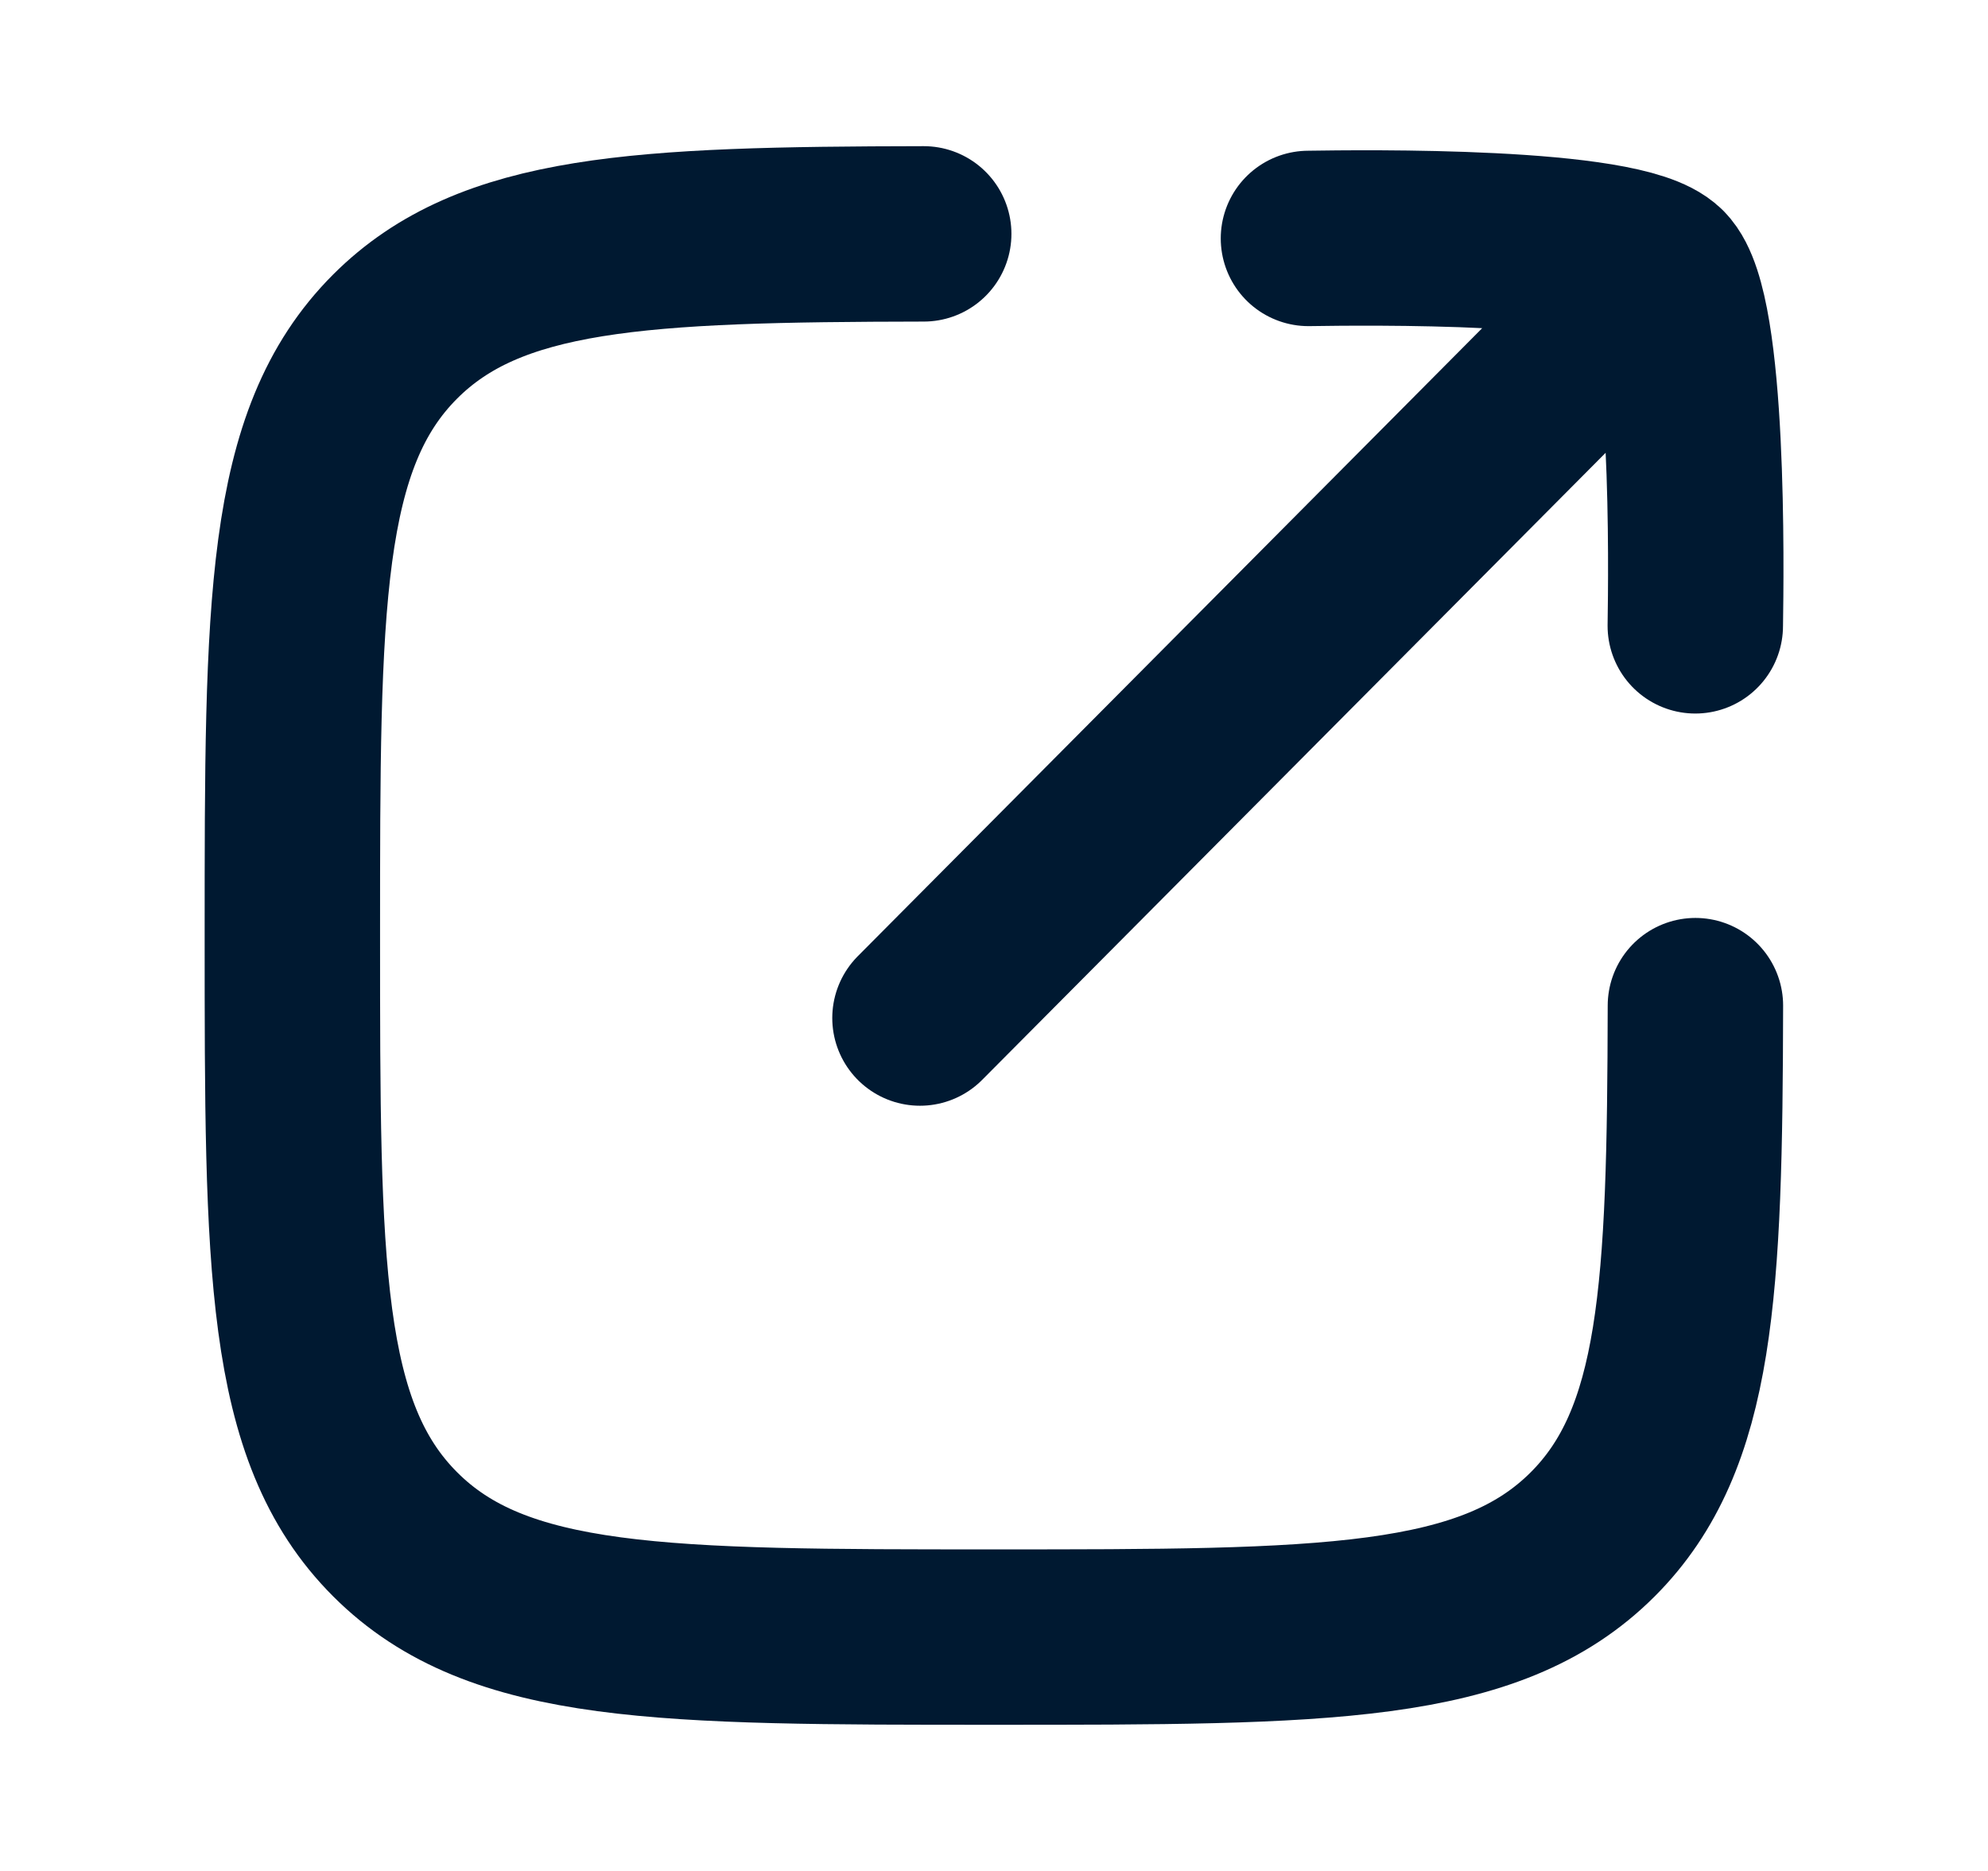
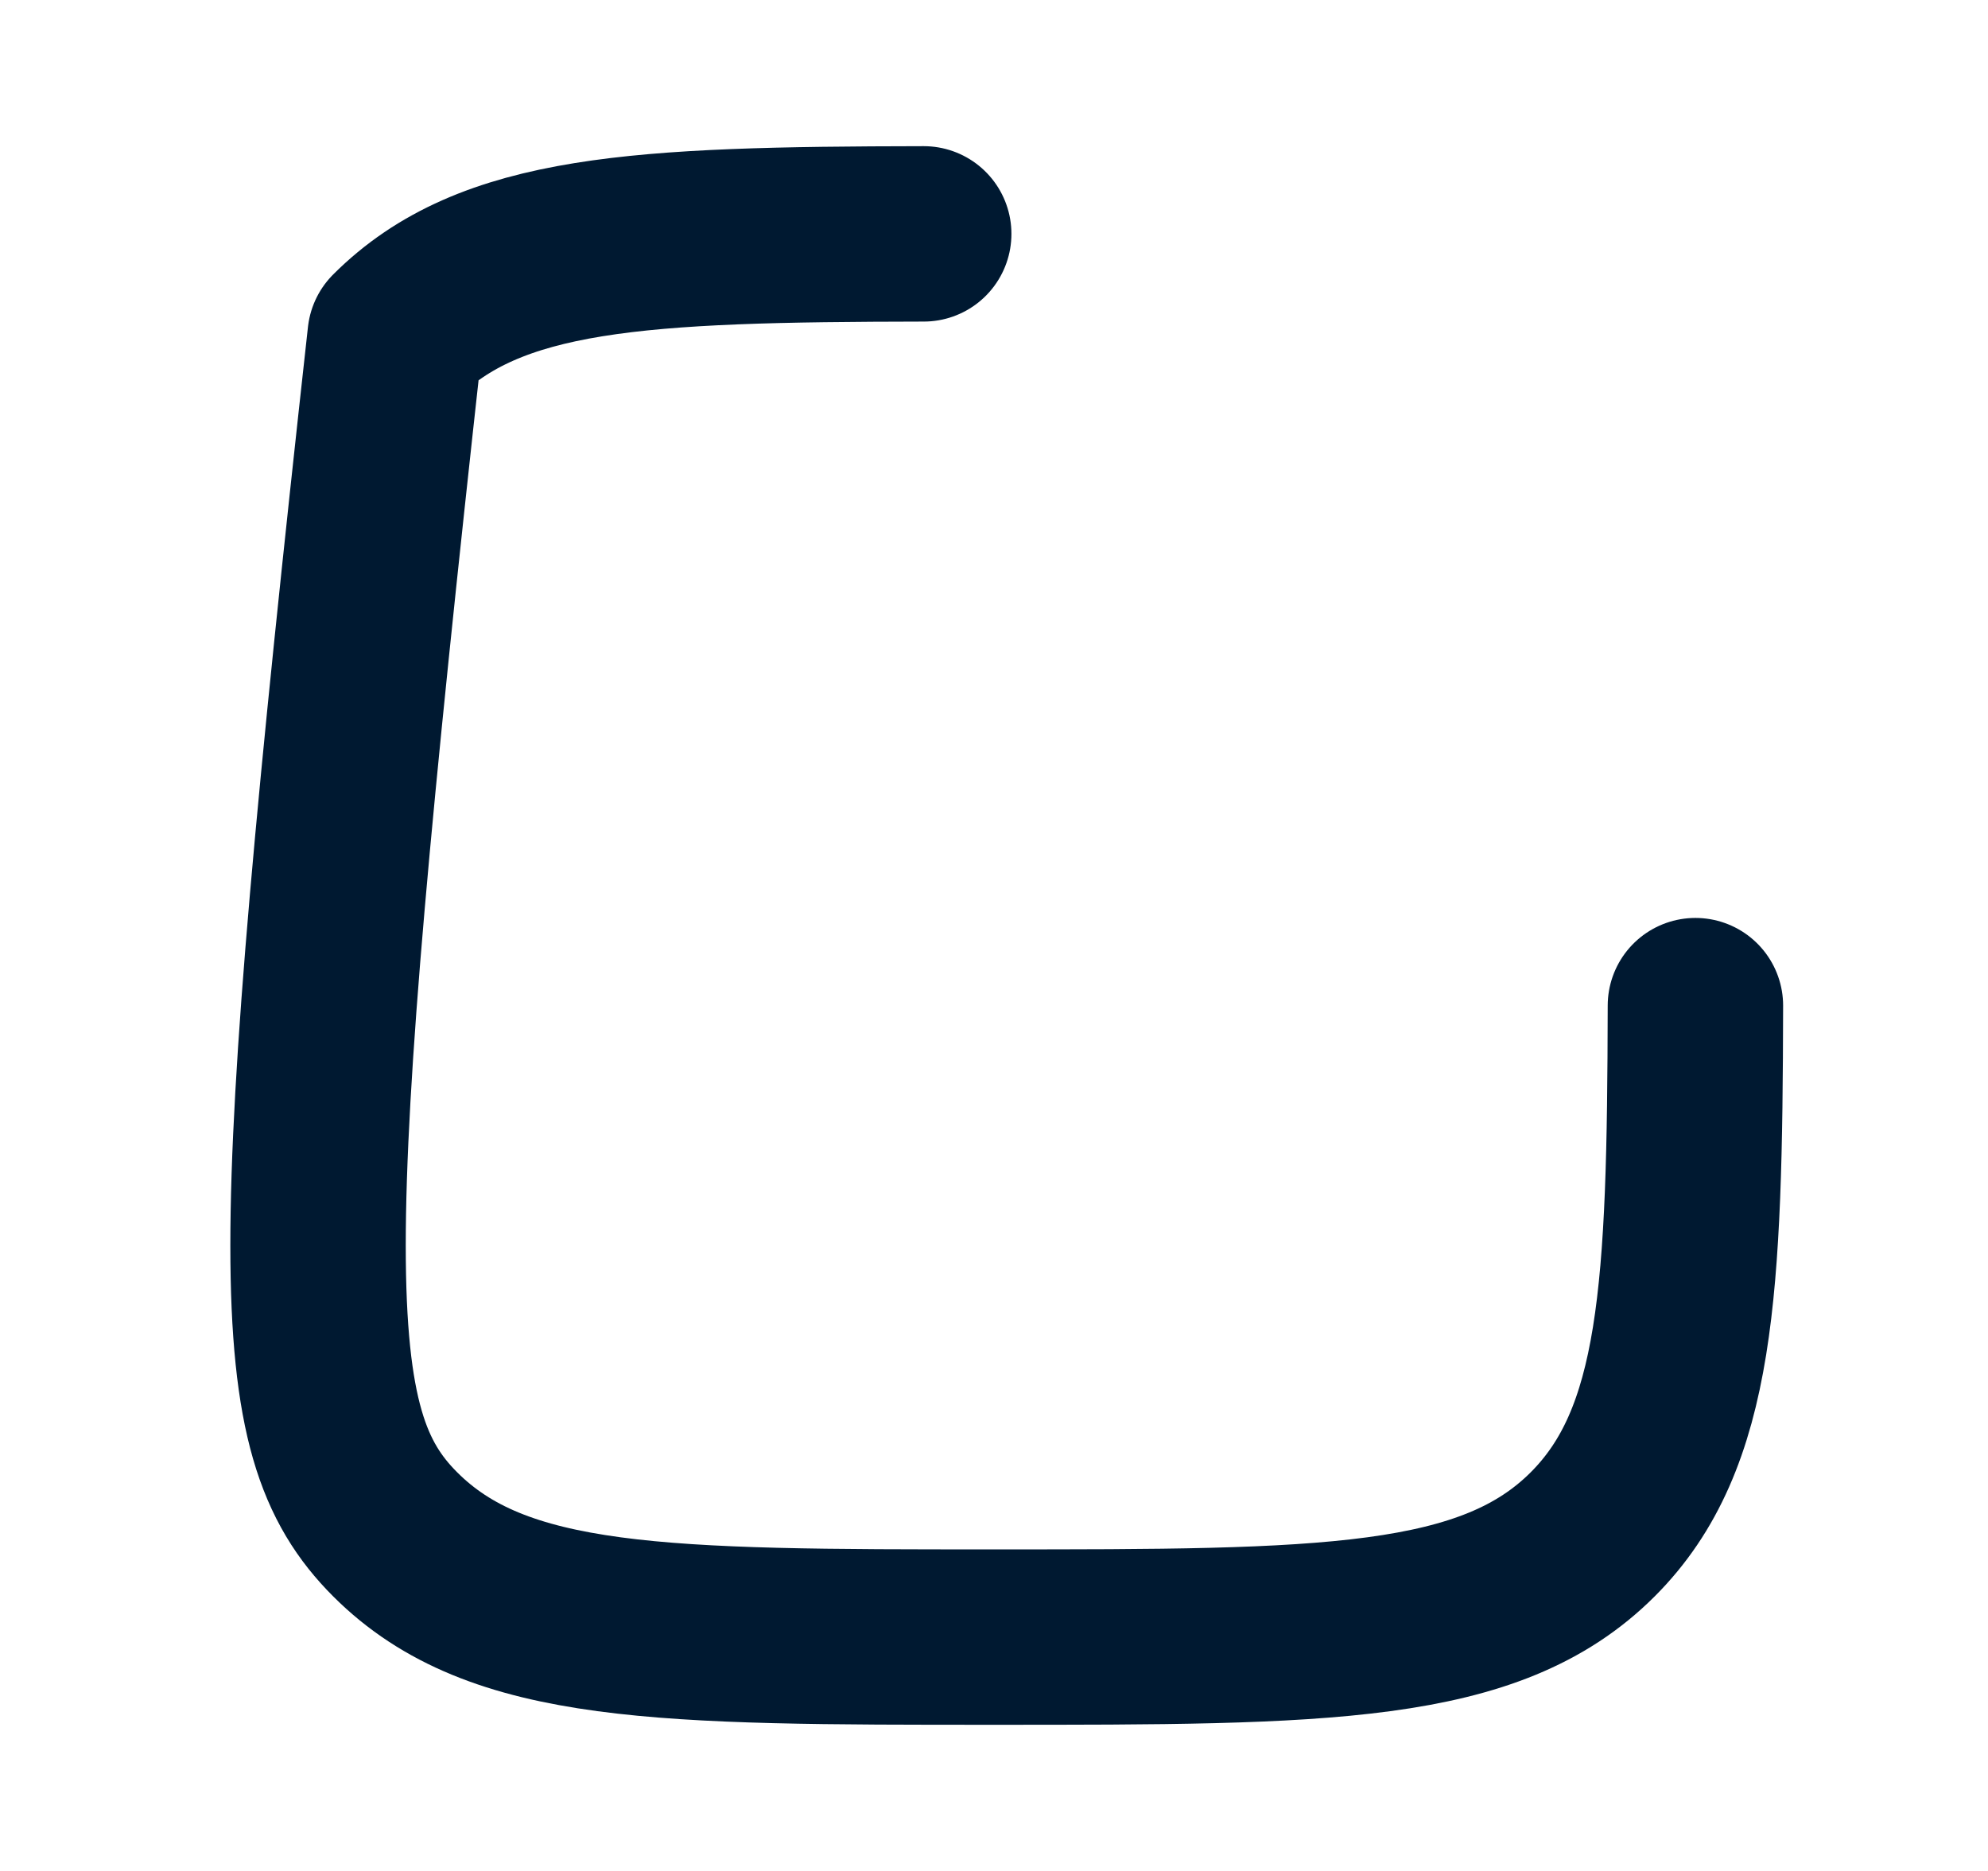
<svg xmlns="http://www.w3.org/2000/svg" width="17" height="16" viewBox="0 0 17 16" fill="none" stroke="#001931">
  <g id="Frame">
-     <path id="Vector" d="M7.899 2C5.467 2.004 4.193 2.064 3.379 2.878C2.5 3.757 2.5 5.171 2.5 8C2.5 10.828 2.5 12.242 3.379 13.121C4.257 14 5.671 14 8.499 14C11.327 14 12.741 14 13.62 13.121C14.434 12.307 14.493 11.033 14.498 8.6" stroke-width="1.5" stroke-linecap="round" stroke-linejoin="round" />
-     <path id="Vector_2" d="M14.205 2.331L7.867 8.706M14.205 2.331C13.876 2.002 11.658 2.032 11.189 2.039M14.205 2.331C14.535 2.661 14.504 4.882 14.497 5.352" stroke-width="1.5" stroke-linecap="round" stroke-linejoin="round" />
+     <path id="Vector" d="M7.899 2C5.467 2.004 4.193 2.064 3.379 2.878C2.5 10.828 2.5 12.242 3.379 13.121C4.257 14 5.671 14 8.499 14C11.327 14 12.741 14 13.62 13.121C14.434 12.307 14.493 11.033 14.498 8.6" stroke-width="1.5" stroke-linecap="round" stroke-linejoin="round" />
  </g>
</svg>